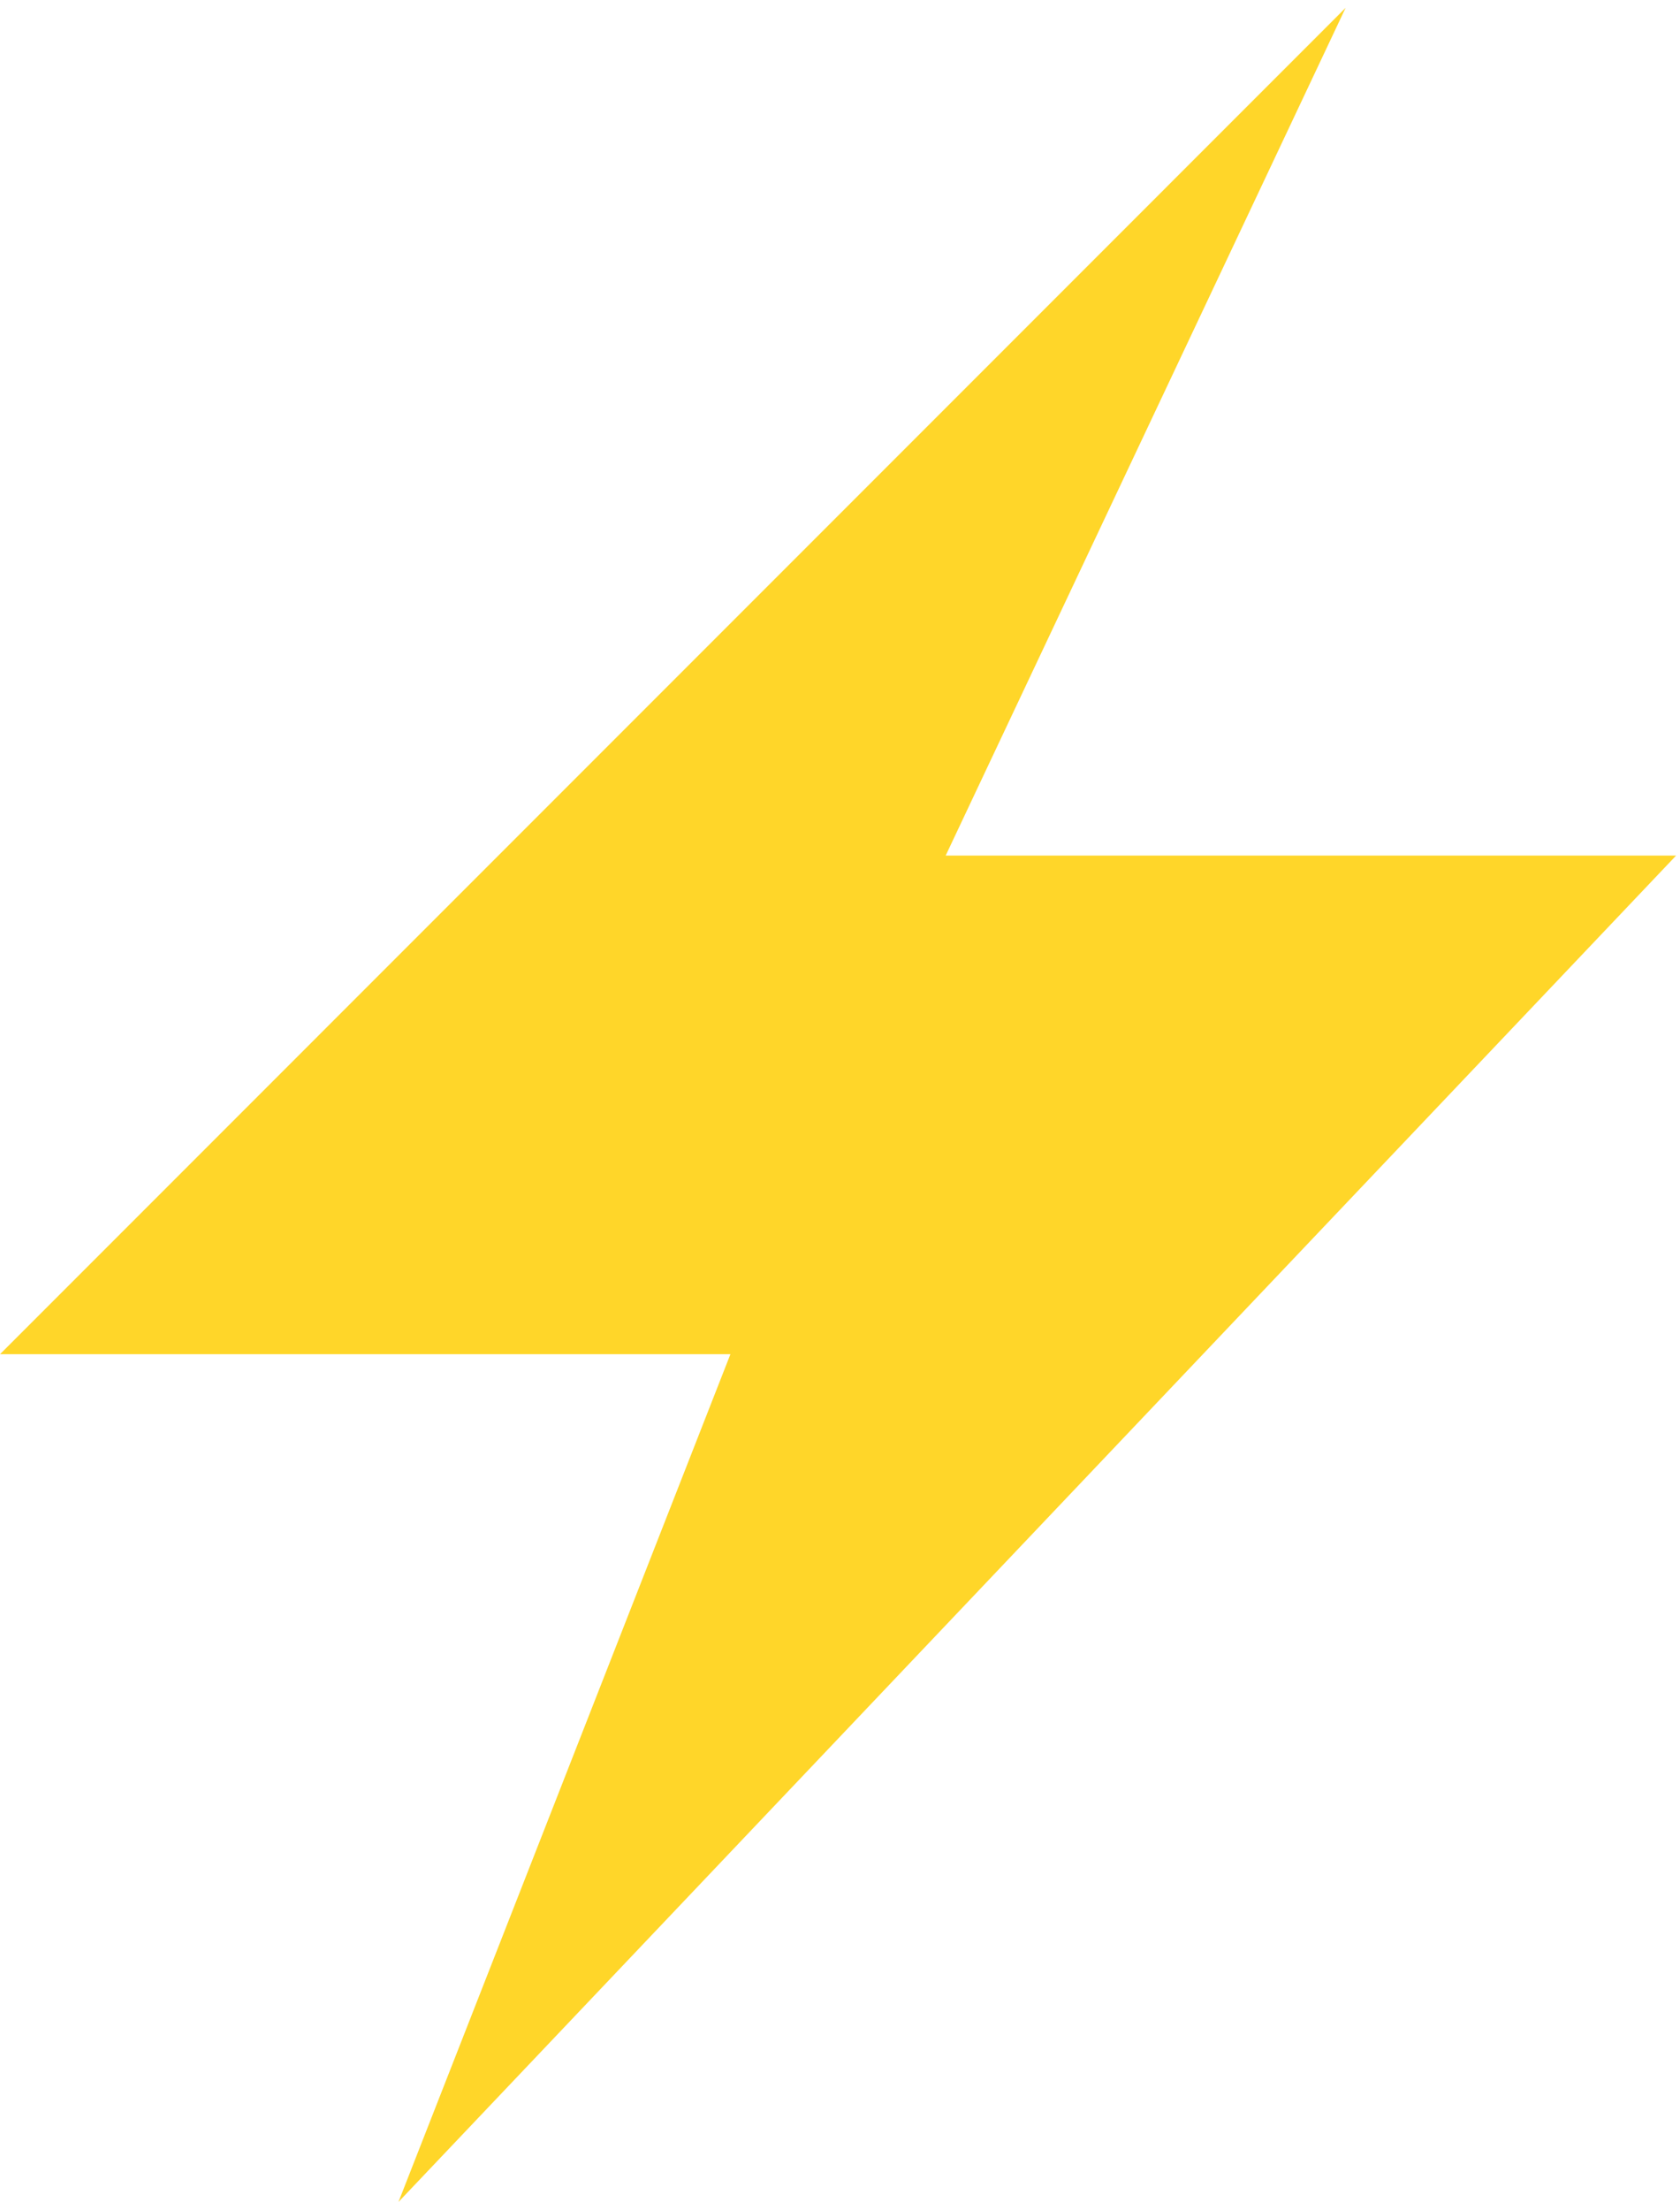
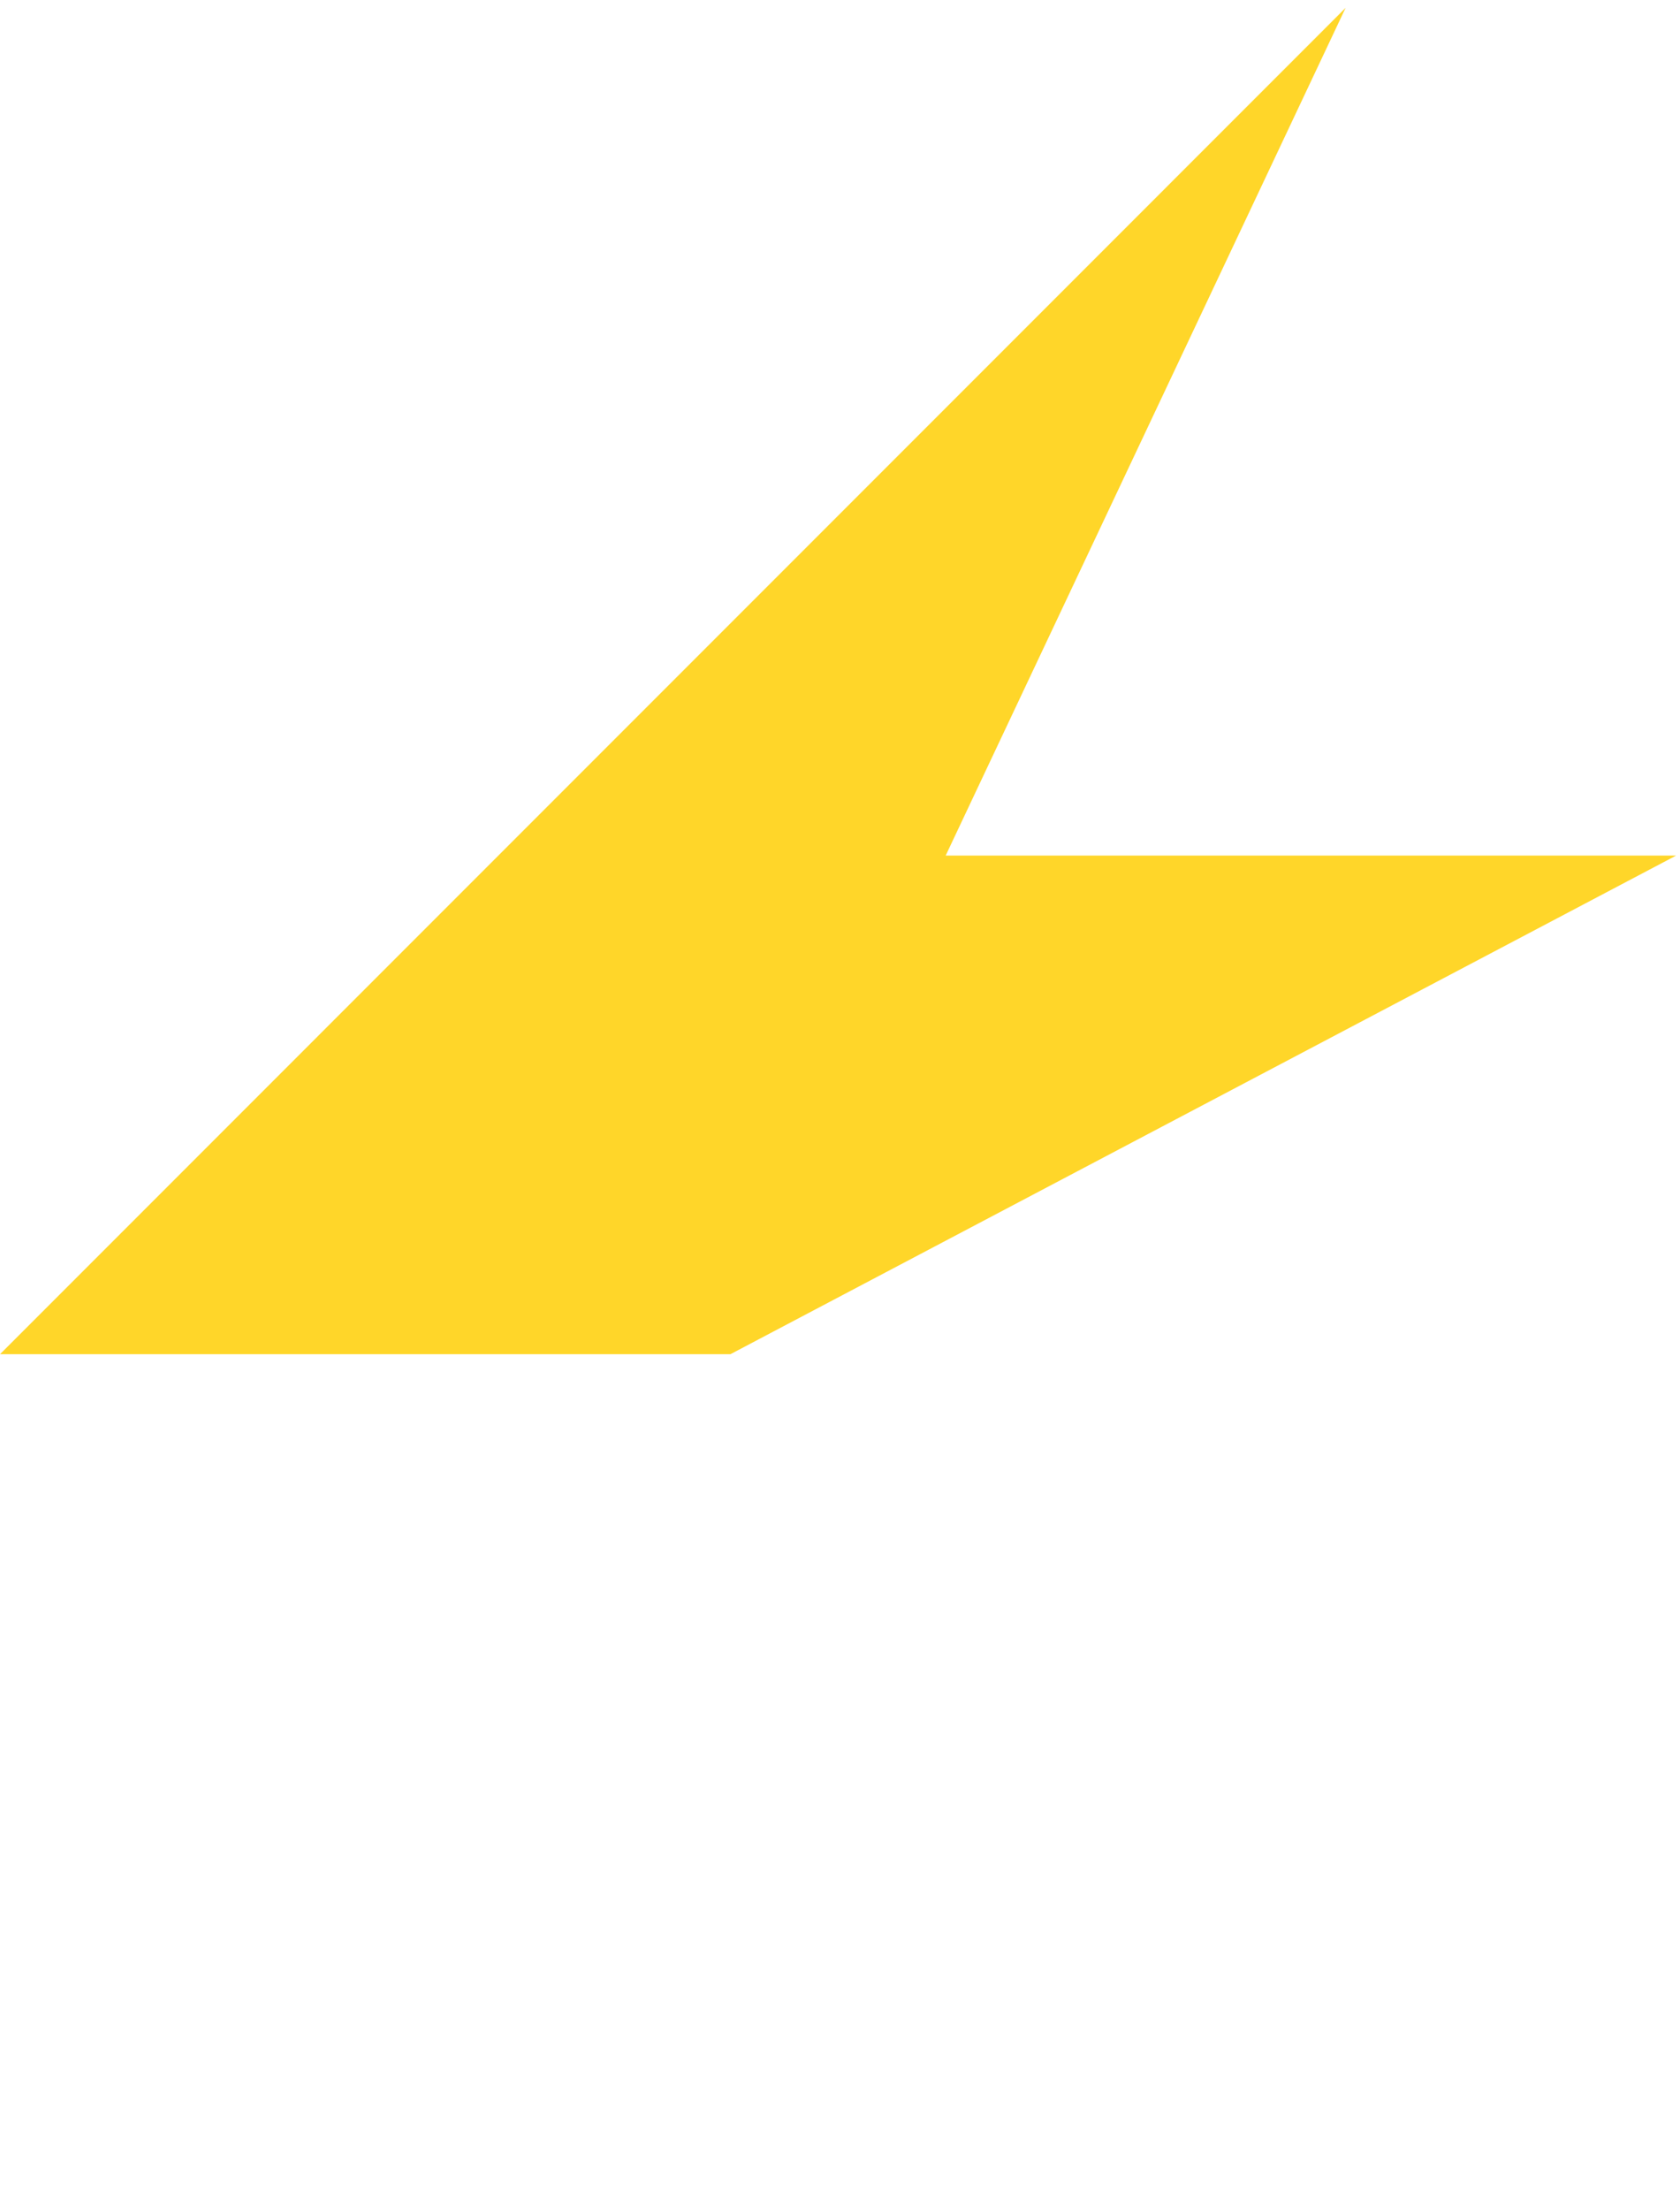
<svg xmlns="http://www.w3.org/2000/svg" width="143" height="188" viewBox="0 0 143 188" fill="none">
-   <path d="M0 115.21H62.172L33.917 187.333L142.667 72.79H80.495L114.537 0.667L0 115.21Z" fill="#FFD629" />
+   <path d="M0 115.21H62.172L142.667 72.79H80.495L114.537 0.667L0 115.21Z" fill="#FFD629" />
</svg>